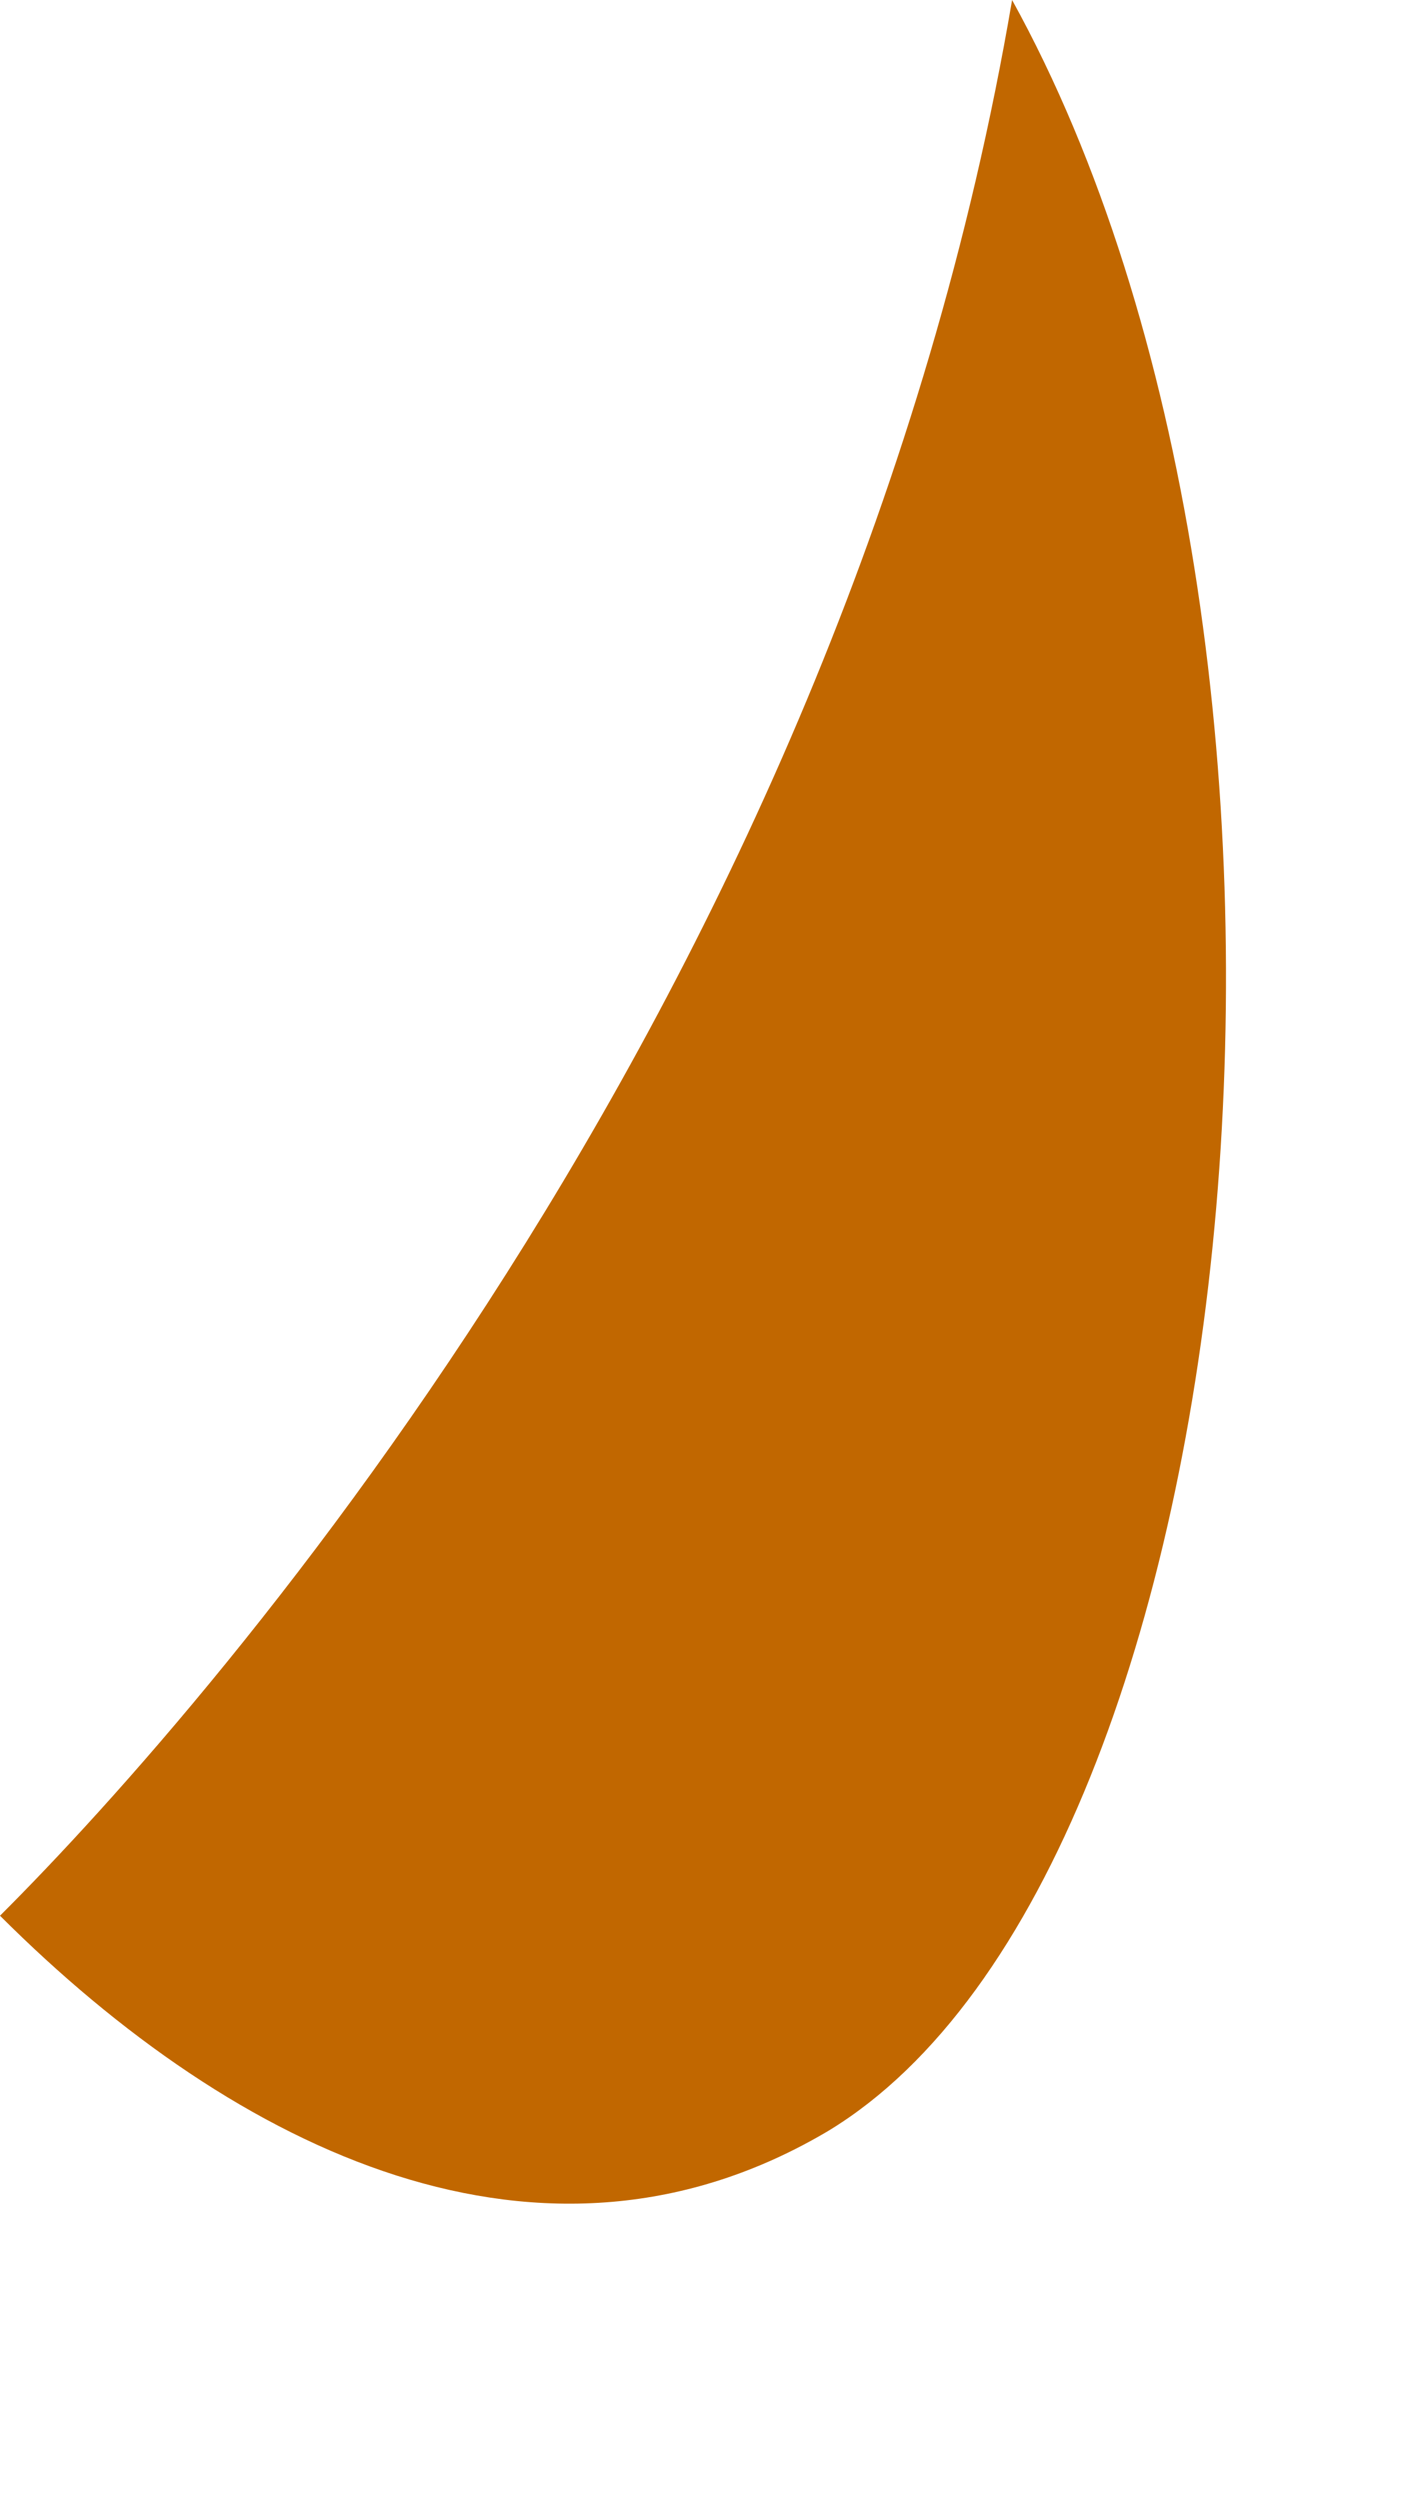
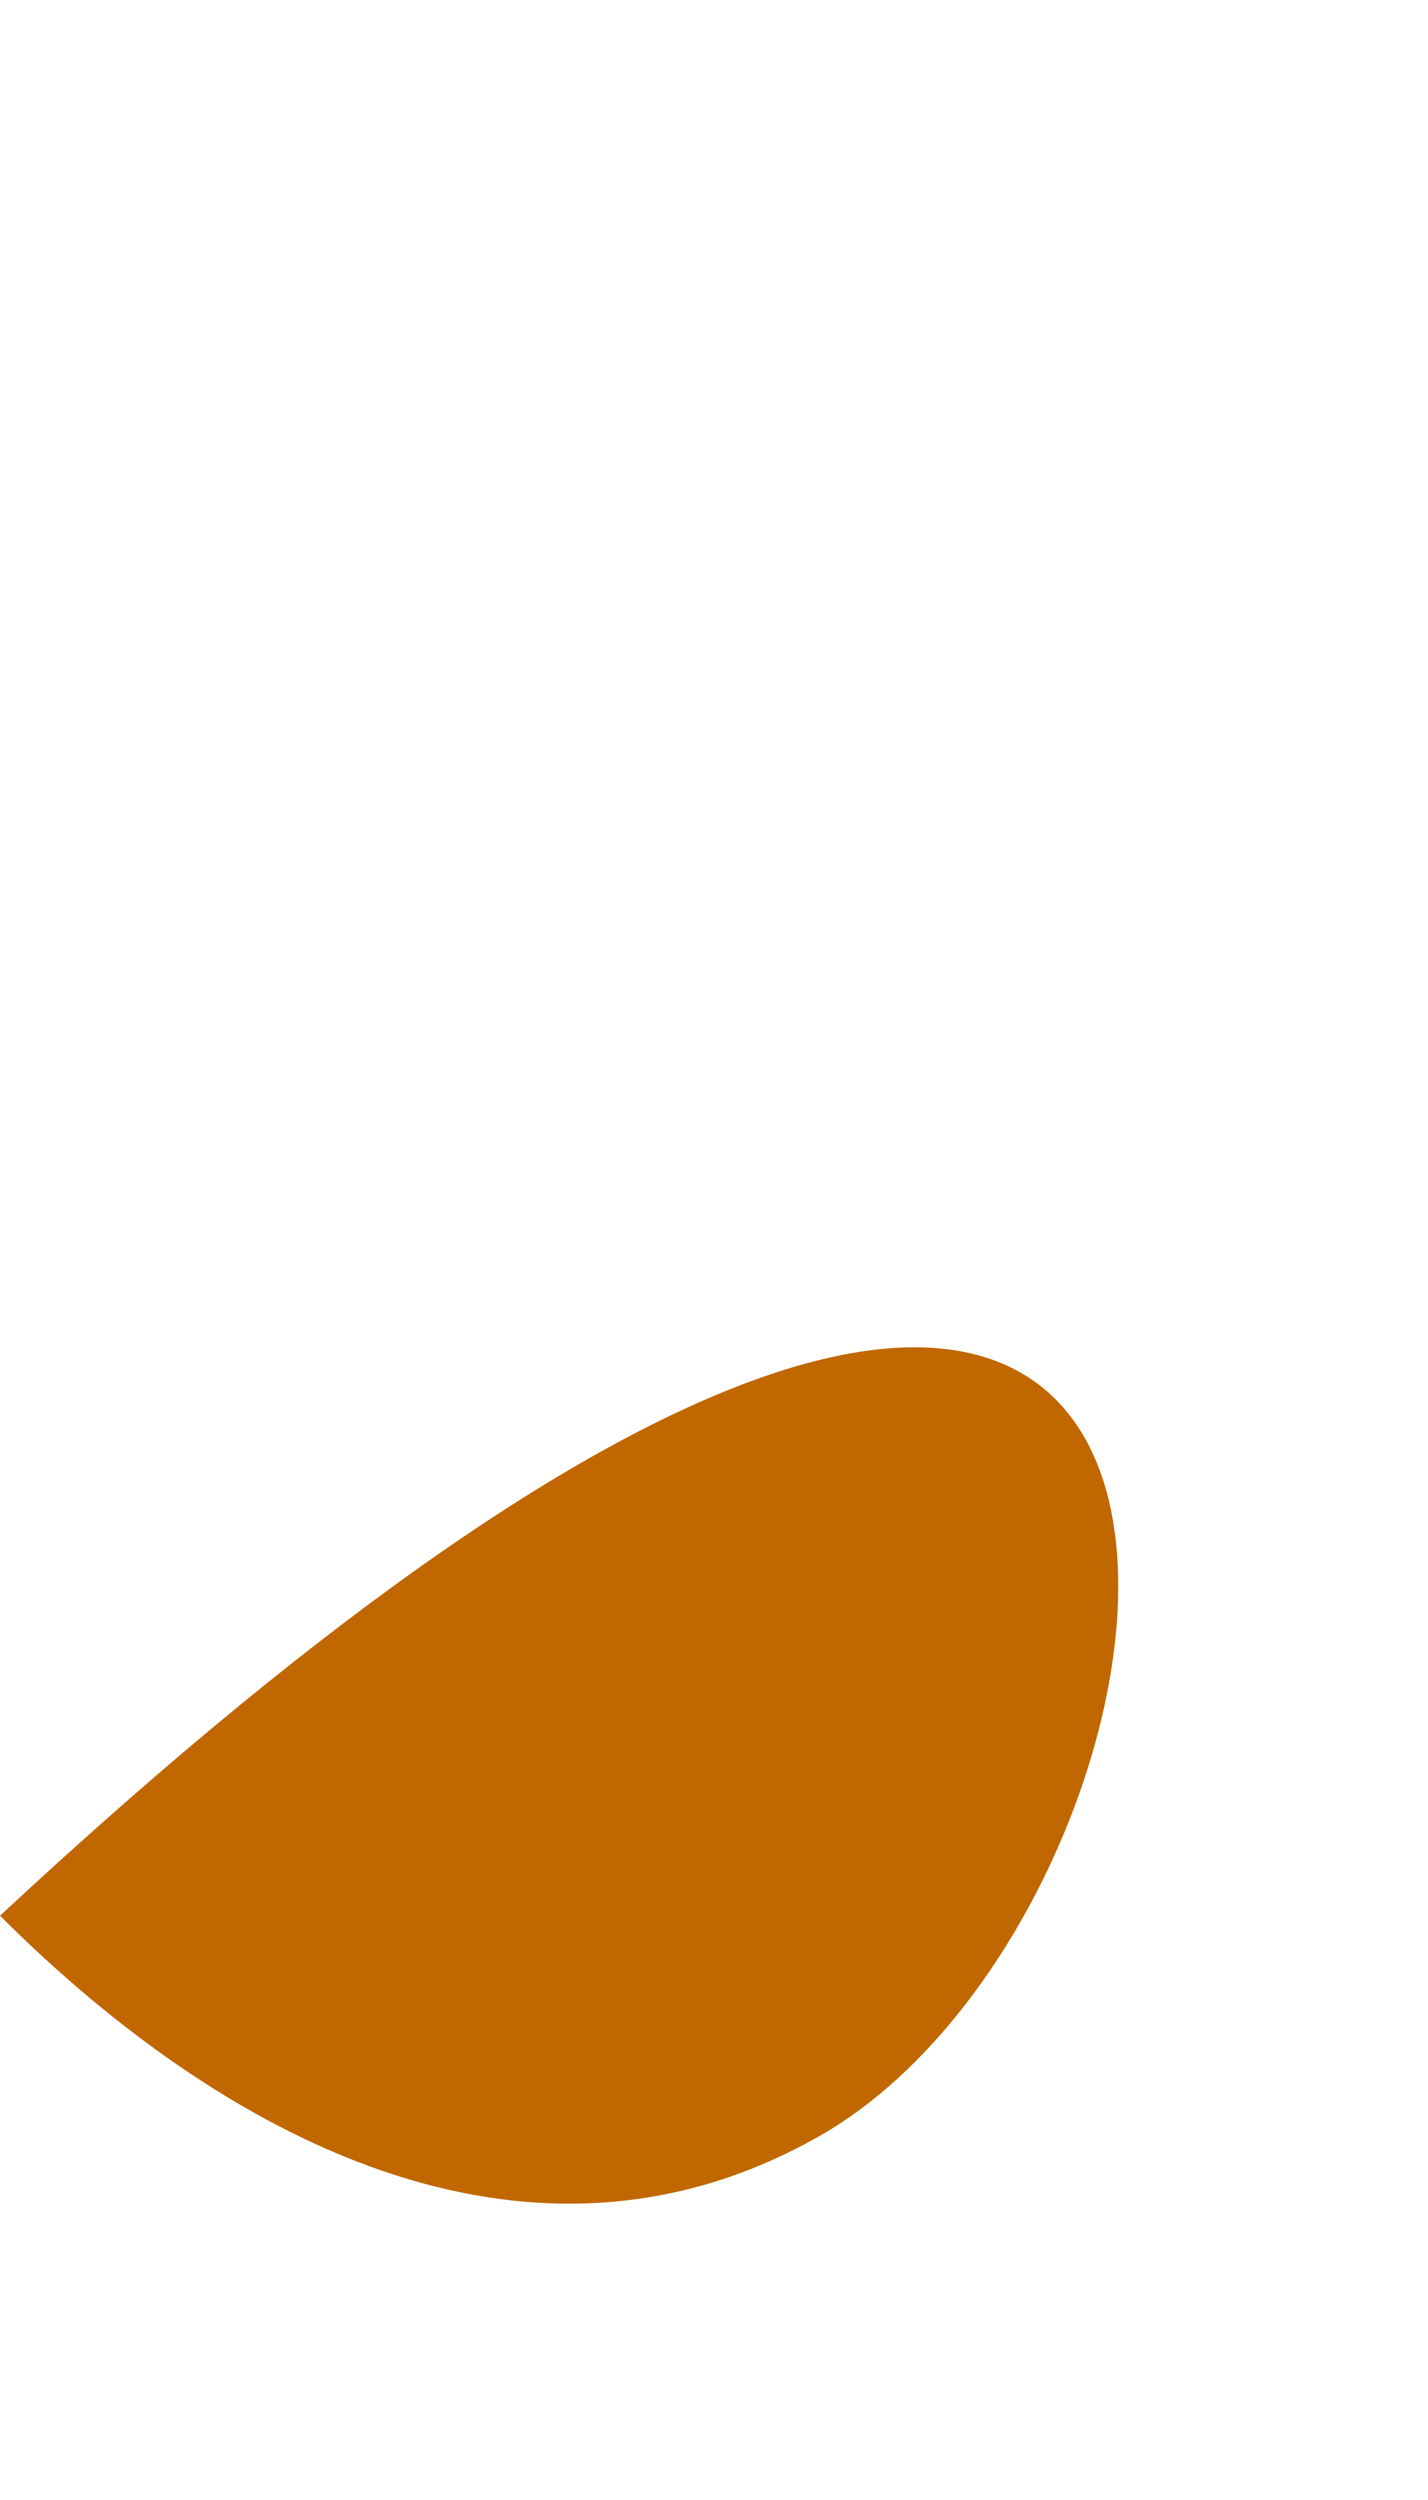
<svg xmlns="http://www.w3.org/2000/svg" fill="none" height="100%" overflow="visible" preserveAspectRatio="none" style="display: block;" viewBox="0 0 4 7" width="100%">
-   <path d="M0 5.364C0.613 4.753 2.369 2.739 2.835 0C3.83 1.801 3.536 5.228 2.321 5.966C1.523 6.44 0.664 6.027 0 5.364Z" fill="#C16700" id="Vector" />
+   <path d="M0 5.364C3.83 1.801 3.536 5.228 2.321 5.966C1.523 6.44 0.664 6.027 0 5.364Z" fill="#C16700" id="Vector" />
</svg>